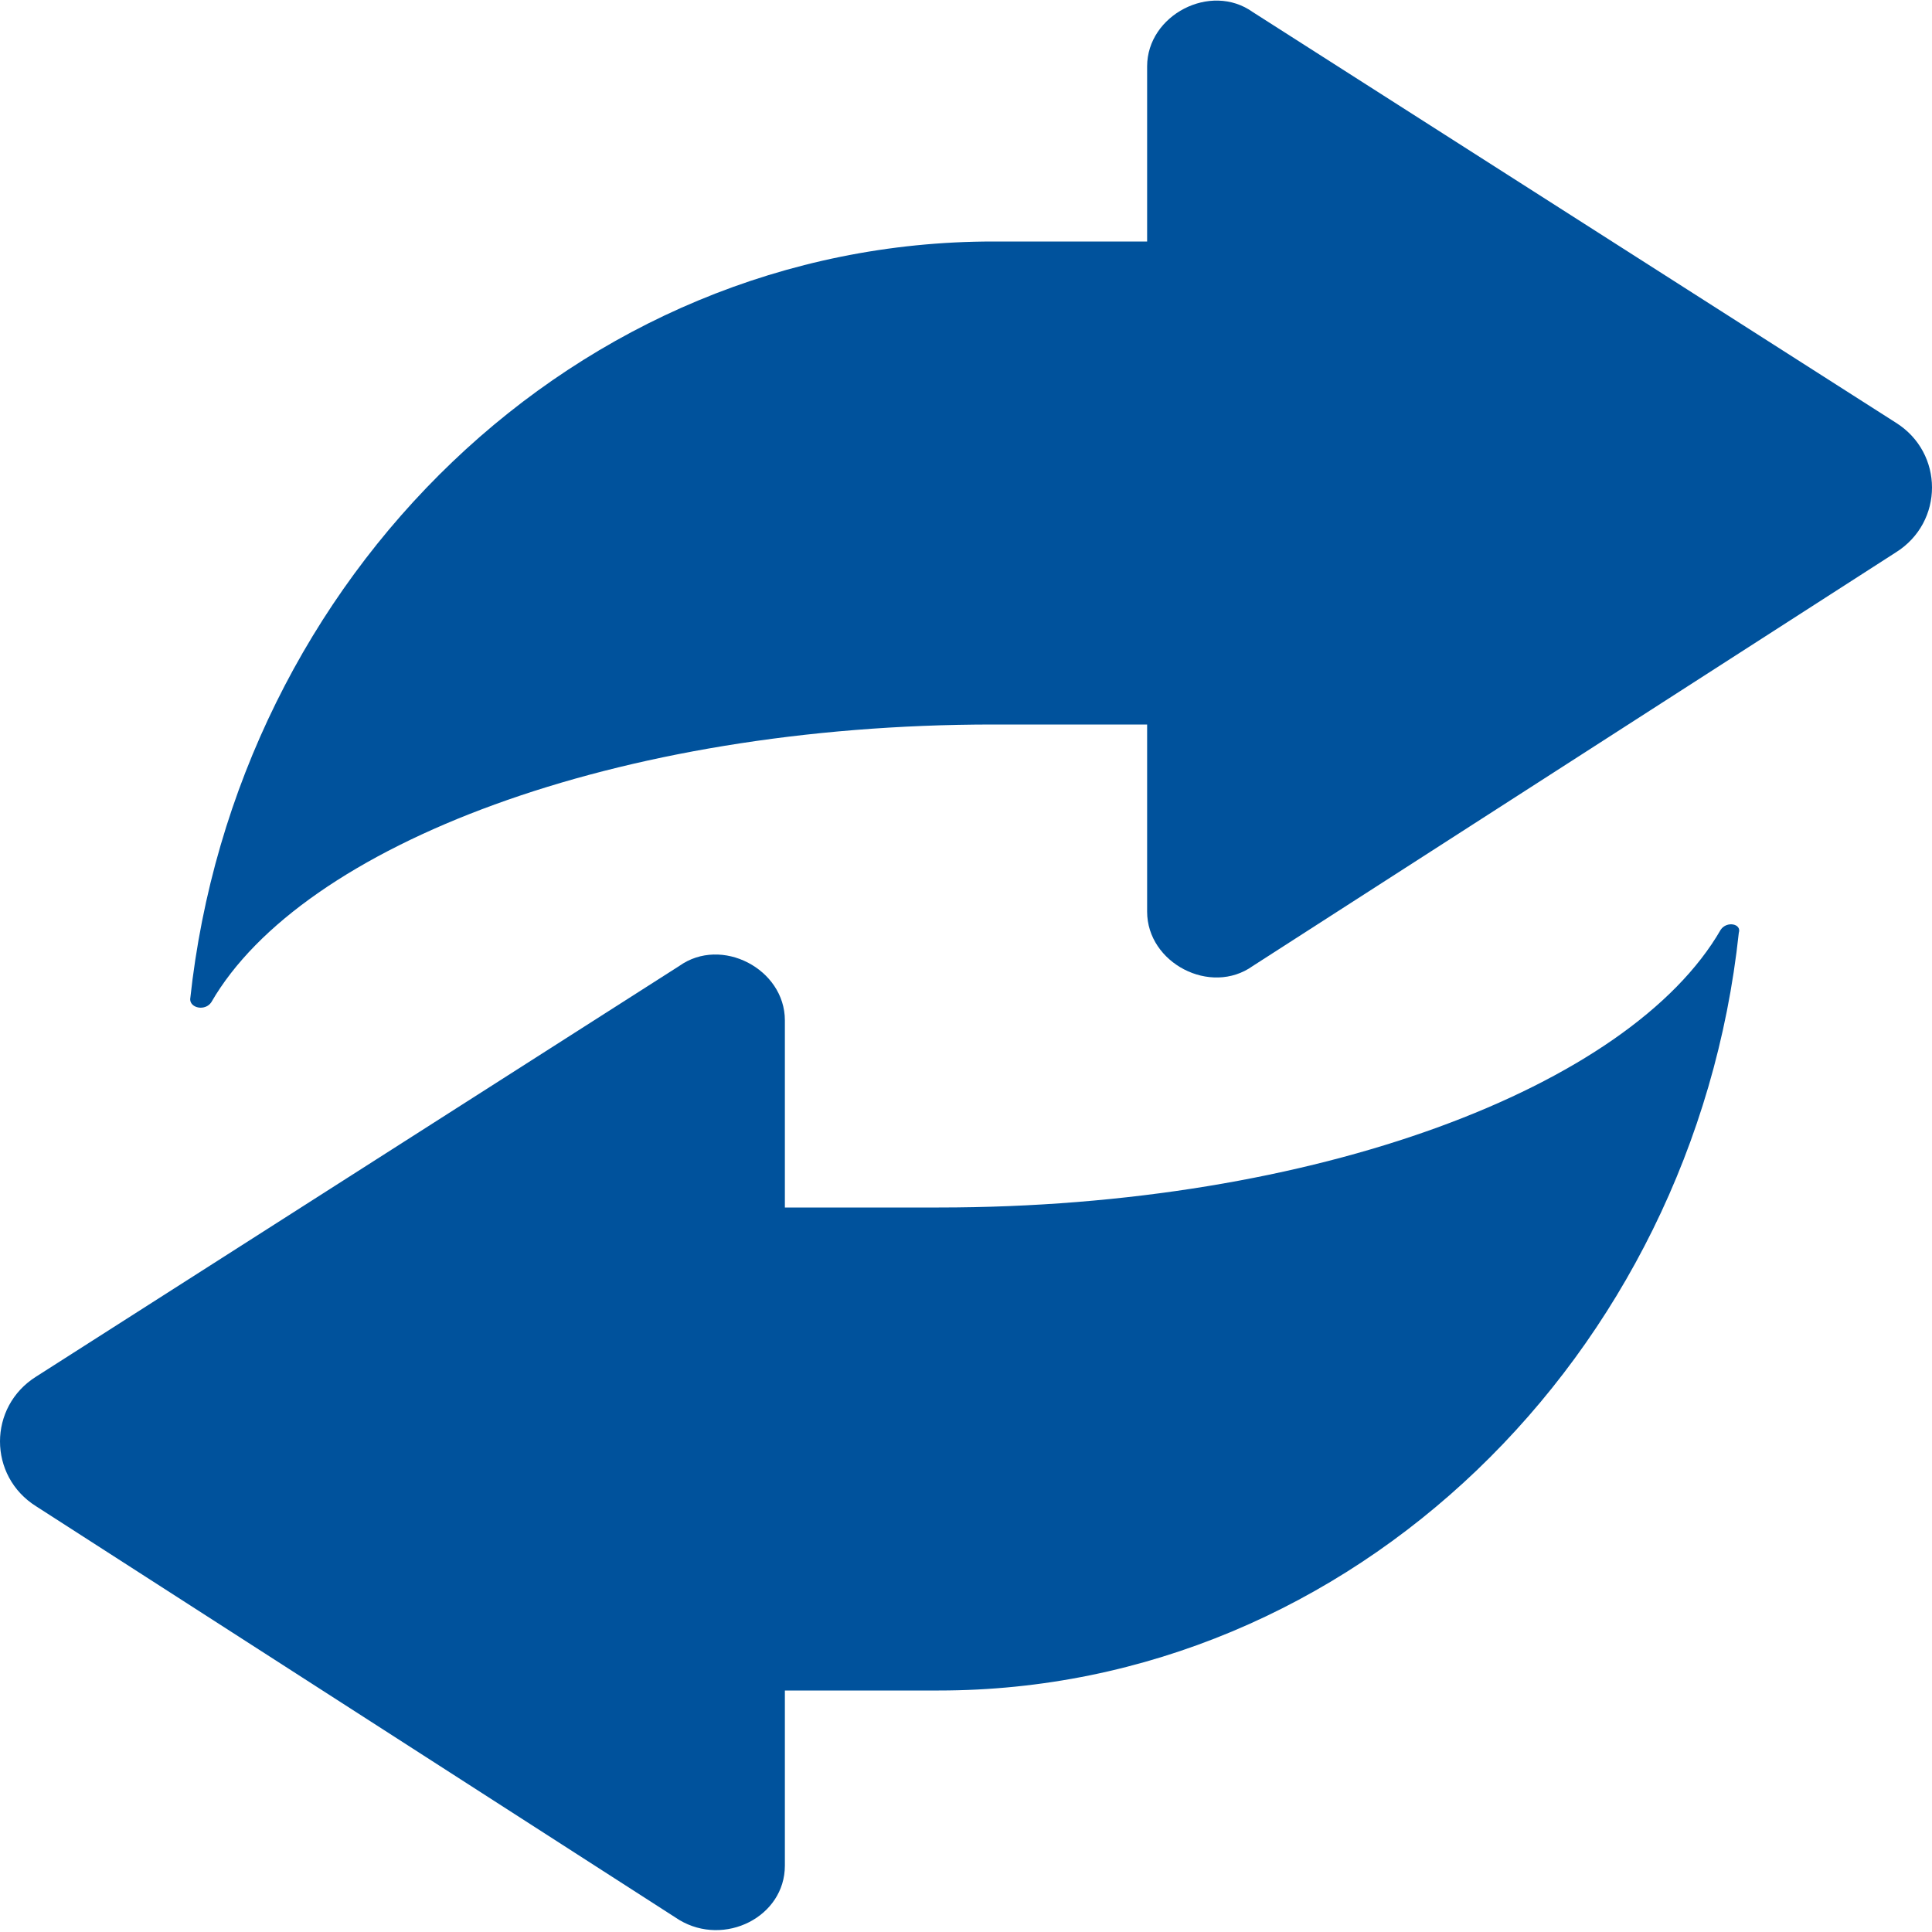
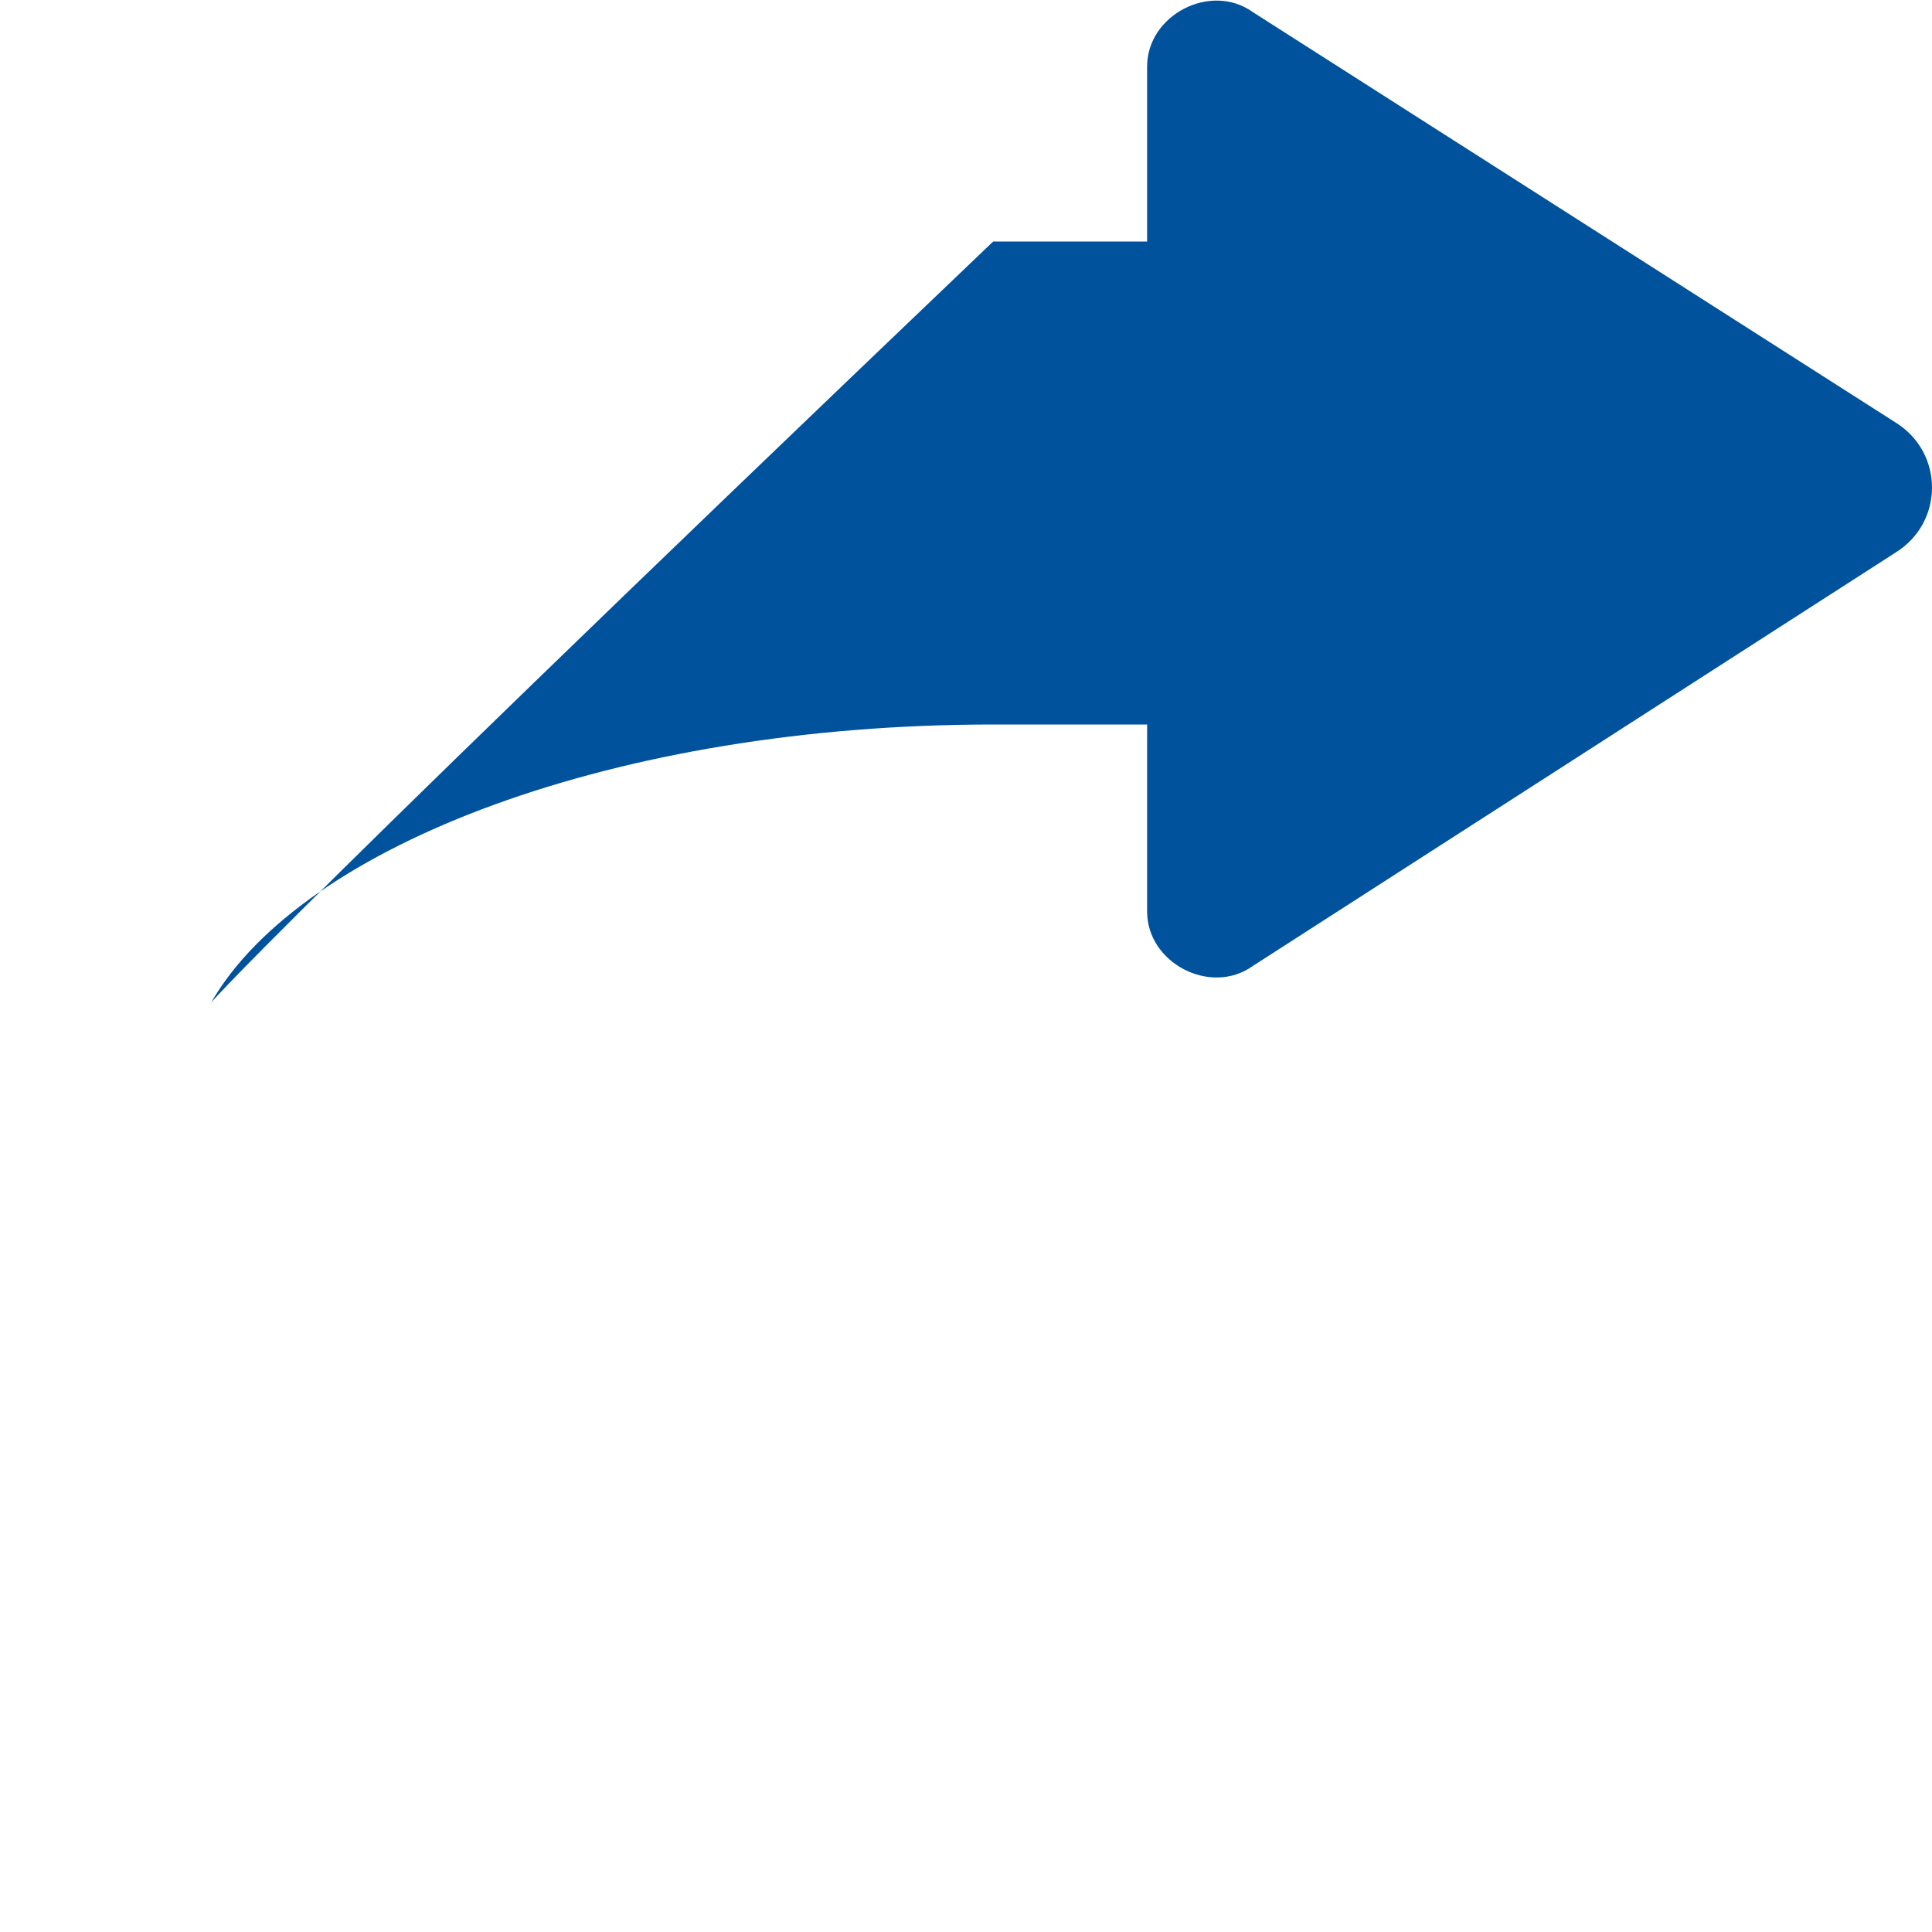
<svg xmlns="http://www.w3.org/2000/svg" version="1.1" x="0px" y="0px" viewBox="0 0 64 64" xml:space="preserve">
  <style type="text/css">
	.st0{fill:#00529C;}
</style>
  <g>
-     <path class="st0" d="M7,33.2C10,28,20.4,24,32.9,24H38v6.2c0,1.7,2.1,2.8,3.5,1.8l21.3-13.7c1.6-1,1.6-3.3,0-4.3L41.5,0.4   C40.1-0.6,38,0.5,38,2.2V8h-5.1C19.1,8,7.8,19.1,6.3,33.1C6.3,33.4,6.8,33.5,7,33.2z" />
-     <path class="st0" d="M57,30.8C54,36,43.6,40,31.1,40H26v-6.2c0-1.7-2.1-2.8-3.5-1.8L1.2,45.6c-1.6,1-1.6,3.3,0,4.3l21.3,13.7   c1.5,0.9,3.5-0.1,3.5-1.8V56h5.1c13.7,0,25-11.1,26.5-25.1C57.7,30.6,57.2,30.5,57,30.8z" />
+     <path class="st0" d="M7,33.2C10,28,20.4,24,32.9,24H38v6.2c0,1.7,2.1,2.8,3.5,1.8l21.3-13.7c1.6-1,1.6-3.3,0-4.3L41.5,0.4   C40.1-0.6,38,0.5,38,2.2V8h-5.1C6.3,33.4,6.8,33.5,7,33.2z" />
  </g>
</svg>